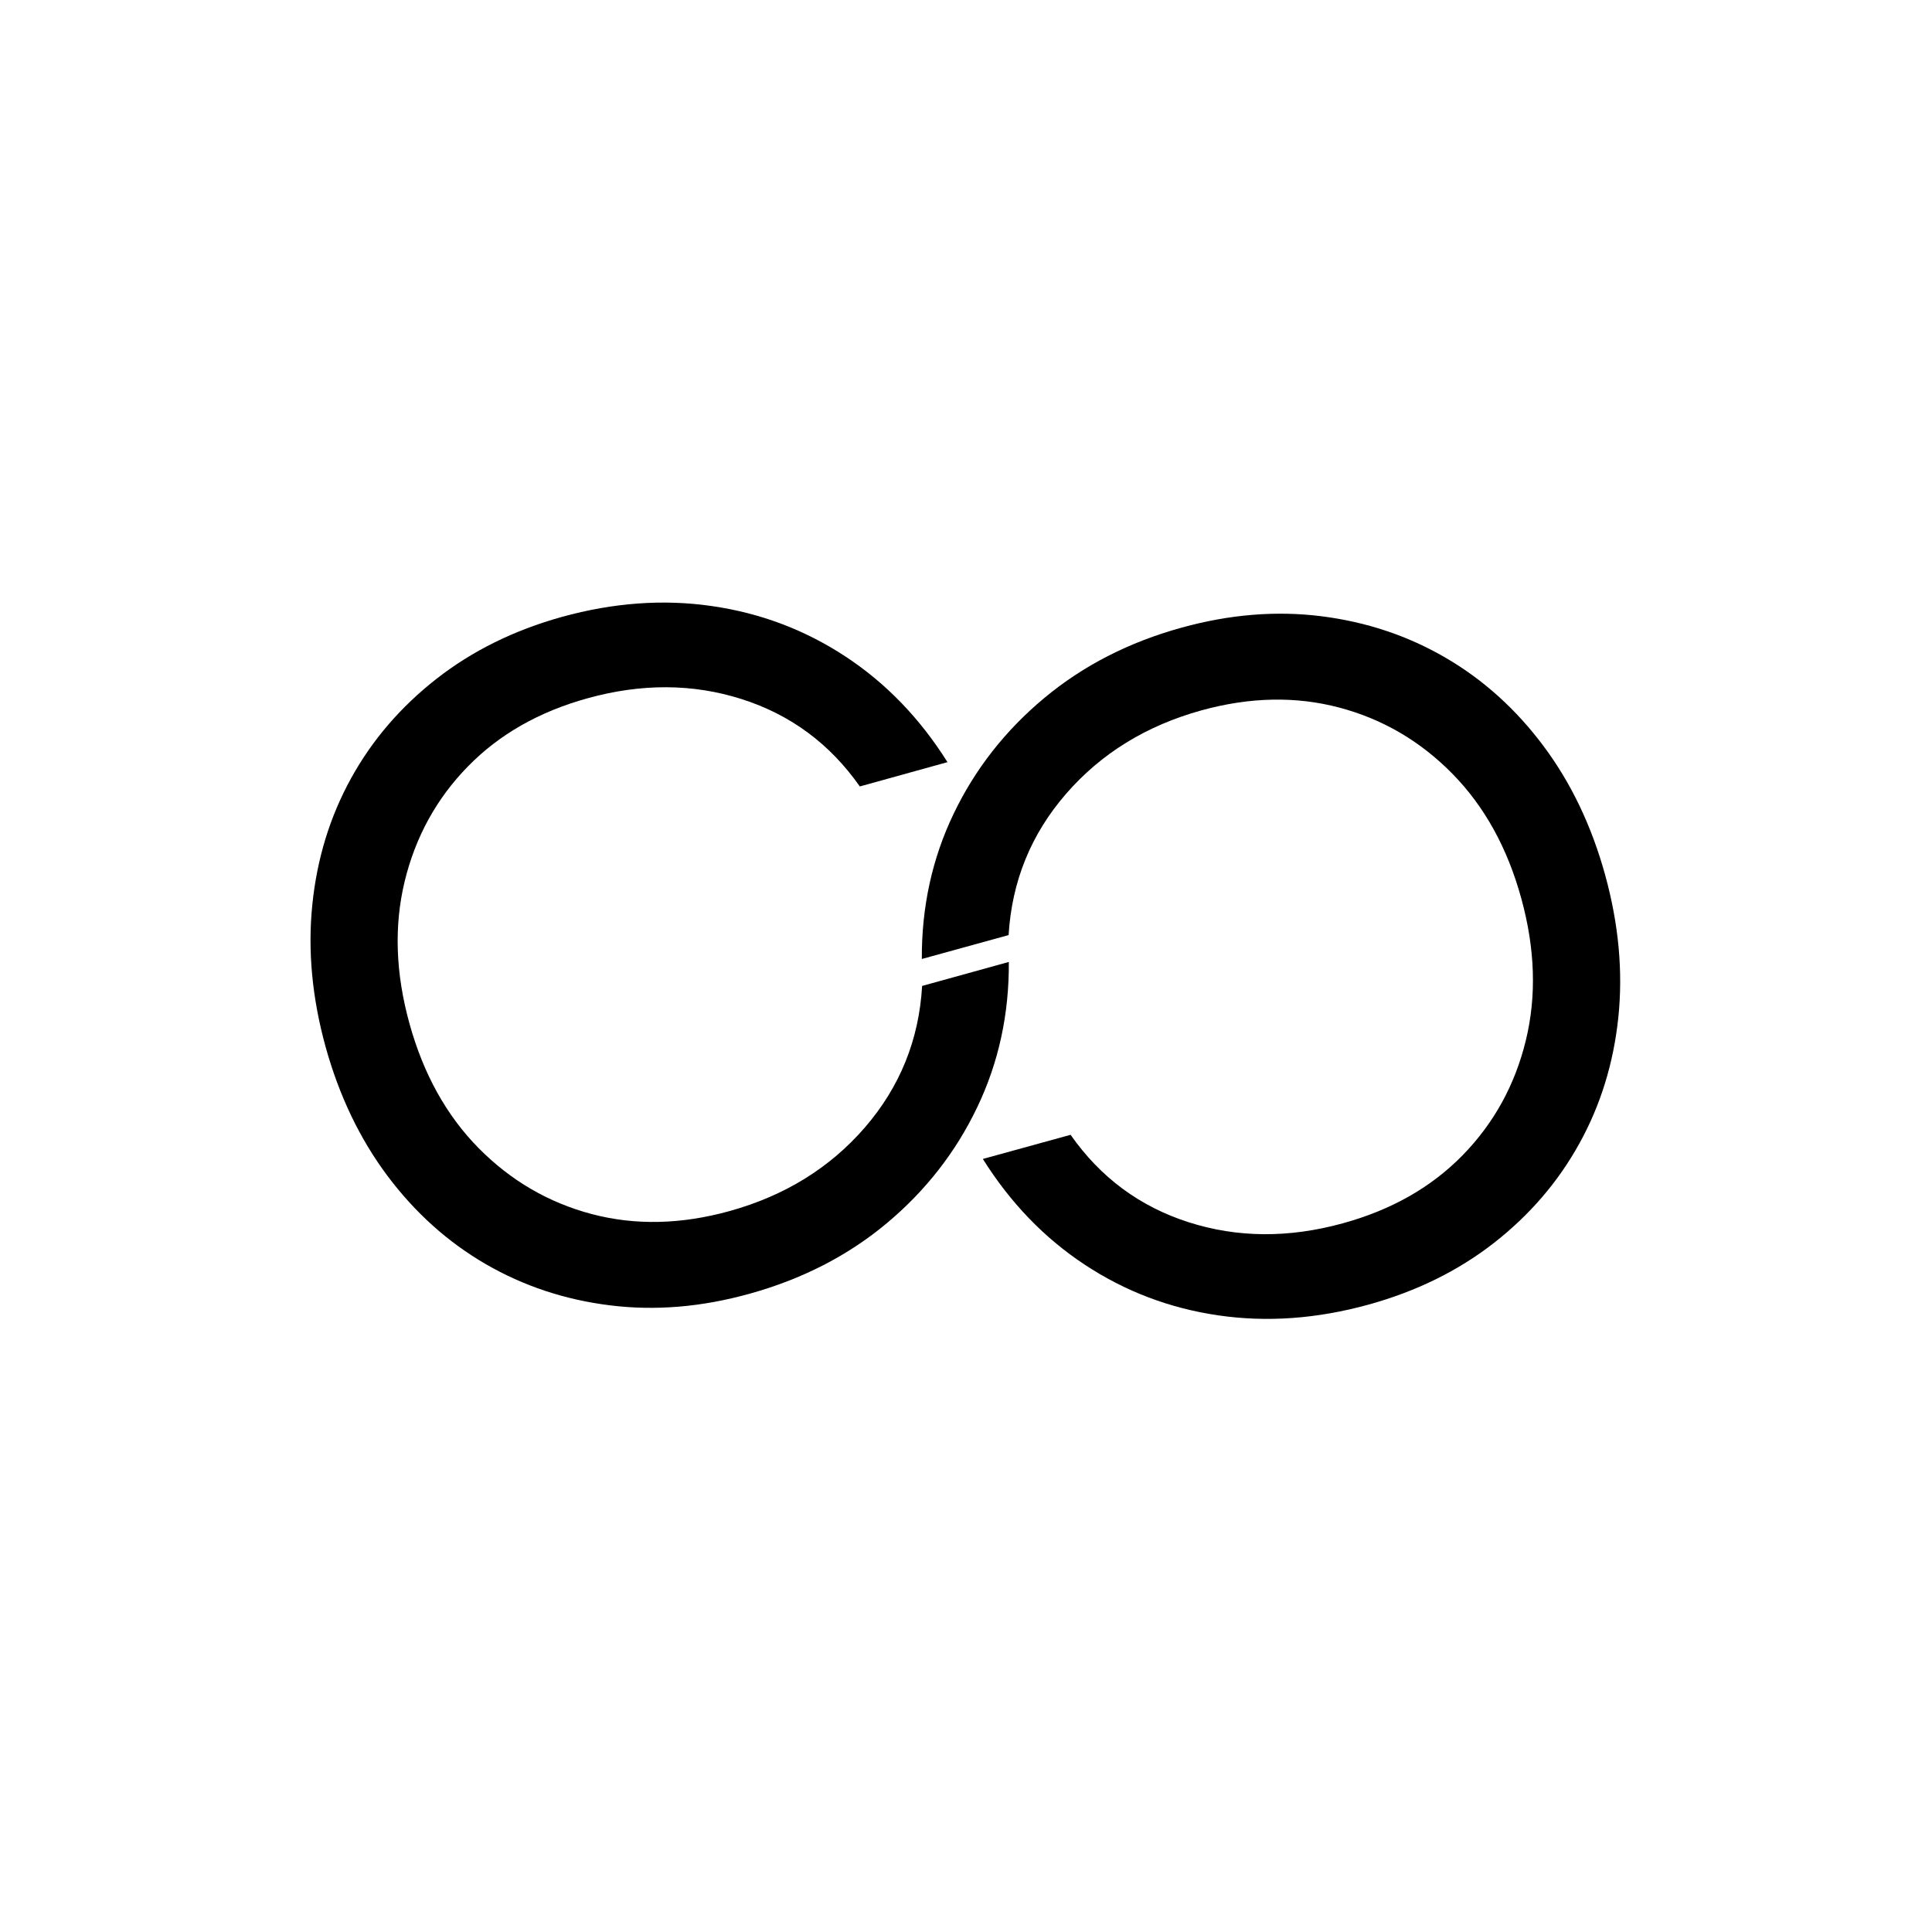
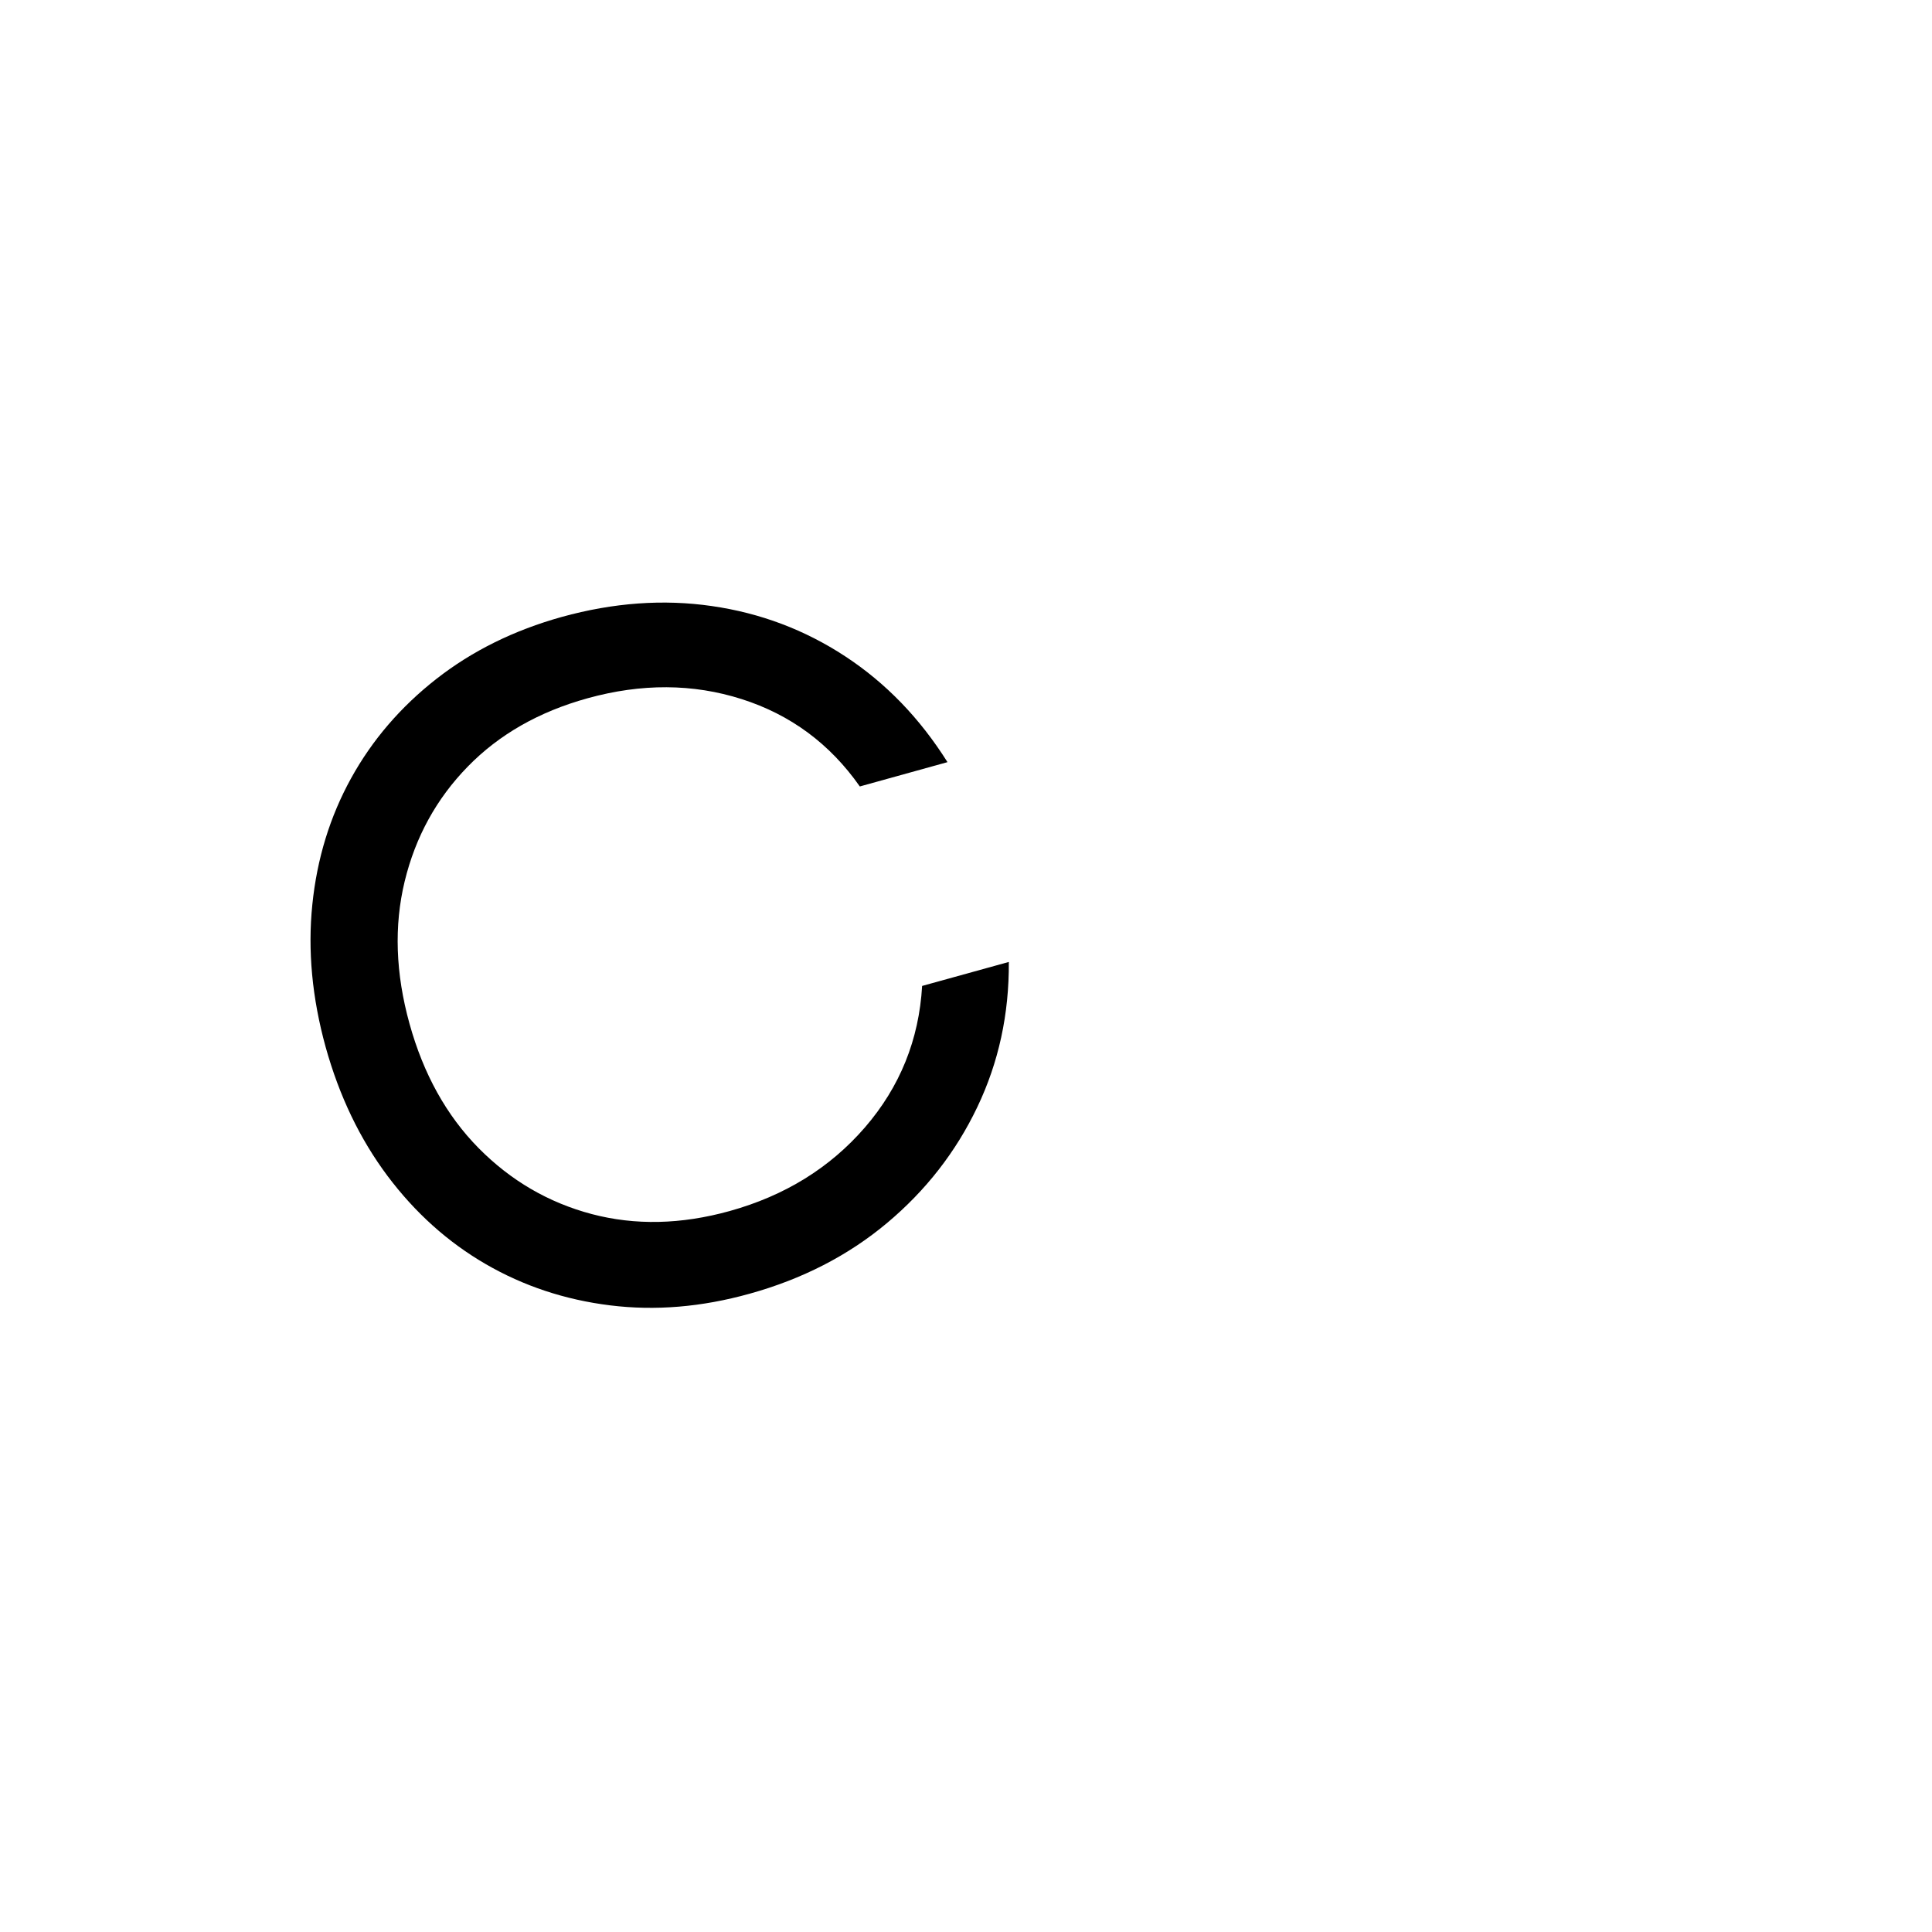
<svg xmlns="http://www.w3.org/2000/svg" width="500" zoomAndPan="magnify" viewBox="0 0 375 375" height="500" preserveAspectRatio="xMidYMid meet" version="1.2">
  <defs />
  <g id="93fcb8ae0c">
    <g style="fill:#000000;fill-opacity:1;">
      <g transform="translate(70.265, 269.447)">
        <path style="stroke:none" d="M 75.203 -18.328 C 65.922 -15.742 56.906 -14.992 48.156 -16.078 C 39.406 -17.16 31.352 -19.832 24 -24.094 C 16.656 -28.352 10.301 -34.062 4.938 -41.219 C -0.414 -48.375 -4.414 -56.711 -7.062 -66.234 C -9.695 -75.773 -10.555 -84.988 -9.641 -93.875 C -8.734 -102.77 -6.227 -110.938 -2.125 -118.375 C 1.977 -125.812 7.5 -132.242 14.438 -137.672 C 21.383 -143.109 29.5 -147.117 38.781 -149.703 C 48.801 -152.473 58.508 -153.176 67.906 -151.812 C 77.312 -150.457 85.941 -147.203 93.797 -142.047 C 101.66 -136.891 108.273 -130.047 113.641 -121.516 L 96.625 -116.797 C 90.82 -125.078 83.18 -130.727 73.703 -133.75 C 64.234 -136.77 54.25 -136.82 43.75 -133.906 C 34.344 -131.301 26.602 -126.883 20.531 -120.656 C 14.457 -114.438 10.375 -107.008 8.281 -98.375 C 6.195 -89.738 6.508 -80.531 9.219 -70.75 C 11.926 -60.977 16.395 -52.93 22.625 -46.609 C 28.863 -40.297 36.188 -36.023 44.594 -33.797 C 53.008 -31.578 61.922 -31.77 71.328 -34.375 C 82.066 -37.352 90.832 -42.77 97.625 -50.625 C 104.414 -58.488 108.113 -67.641 108.719 -78.078 L 125.547 -82.734 C 125.617 -72.629 123.578 -63.234 119.422 -54.547 C 115.273 -45.859 109.43 -38.359 101.891 -32.047 C 94.359 -25.742 85.461 -21.172 75.203 -18.328 Z M 75.203 -18.328 " />
      </g>
    </g>
    <g style="fill:#000000;fill-opacity:1;">
      <g transform="translate(304.614, 103.608)">
-         <path style="stroke:none" d="M -75.219 18.203 C -65.926 15.641 -56.91 14.906 -48.172 16 C -39.43 17.094 -31.391 19.773 -24.047 24.047 C -16.711 28.316 -10.367 34.035 -5.016 41.203 C 0.336 48.367 4.328 56.719 6.953 66.25 C 9.578 75.789 10.426 85.004 9.5 93.891 C 8.57 102.773 6.047 110.938 1.922 118.375 C -2.191 125.812 -7.719 132.238 -14.656 137.656 C -21.602 143.07 -29.723 147.062 -39.016 149.625 C -49.035 152.383 -58.742 153.078 -68.141 151.703 C -77.547 150.336 -86.176 147.066 -94.031 141.891 C -101.895 136.711 -108.5 129.863 -113.844 121.344 L -96.812 116.656 C -91.02 124.938 -83.383 130.594 -73.906 133.625 C -64.438 136.656 -54.453 136.723 -43.953 133.828 C -34.547 131.242 -26.801 126.844 -20.719 120.625 C -14.645 114.406 -10.555 106.977 -8.453 98.344 C -6.348 89.719 -6.645 80.516 -9.344 70.734 C -12.031 60.961 -16.484 52.91 -22.703 46.578 C -28.93 40.242 -36.25 35.961 -44.656 33.734 C -53.07 31.504 -61.984 31.68 -71.391 34.266 C -82.129 37.234 -90.898 42.641 -97.703 50.484 C -104.504 58.328 -108.219 67.461 -108.844 77.891 L -125.688 82.531 C -125.738 72.414 -123.68 63.02 -119.516 54.344 C -115.359 45.676 -109.5 38.191 -101.938 31.891 C -94.383 25.586 -85.477 21.023 -75.219 18.203 Z M -75.219 18.203 " />
-       </g>
+         </g>
    </g>
  </g>
</svg>